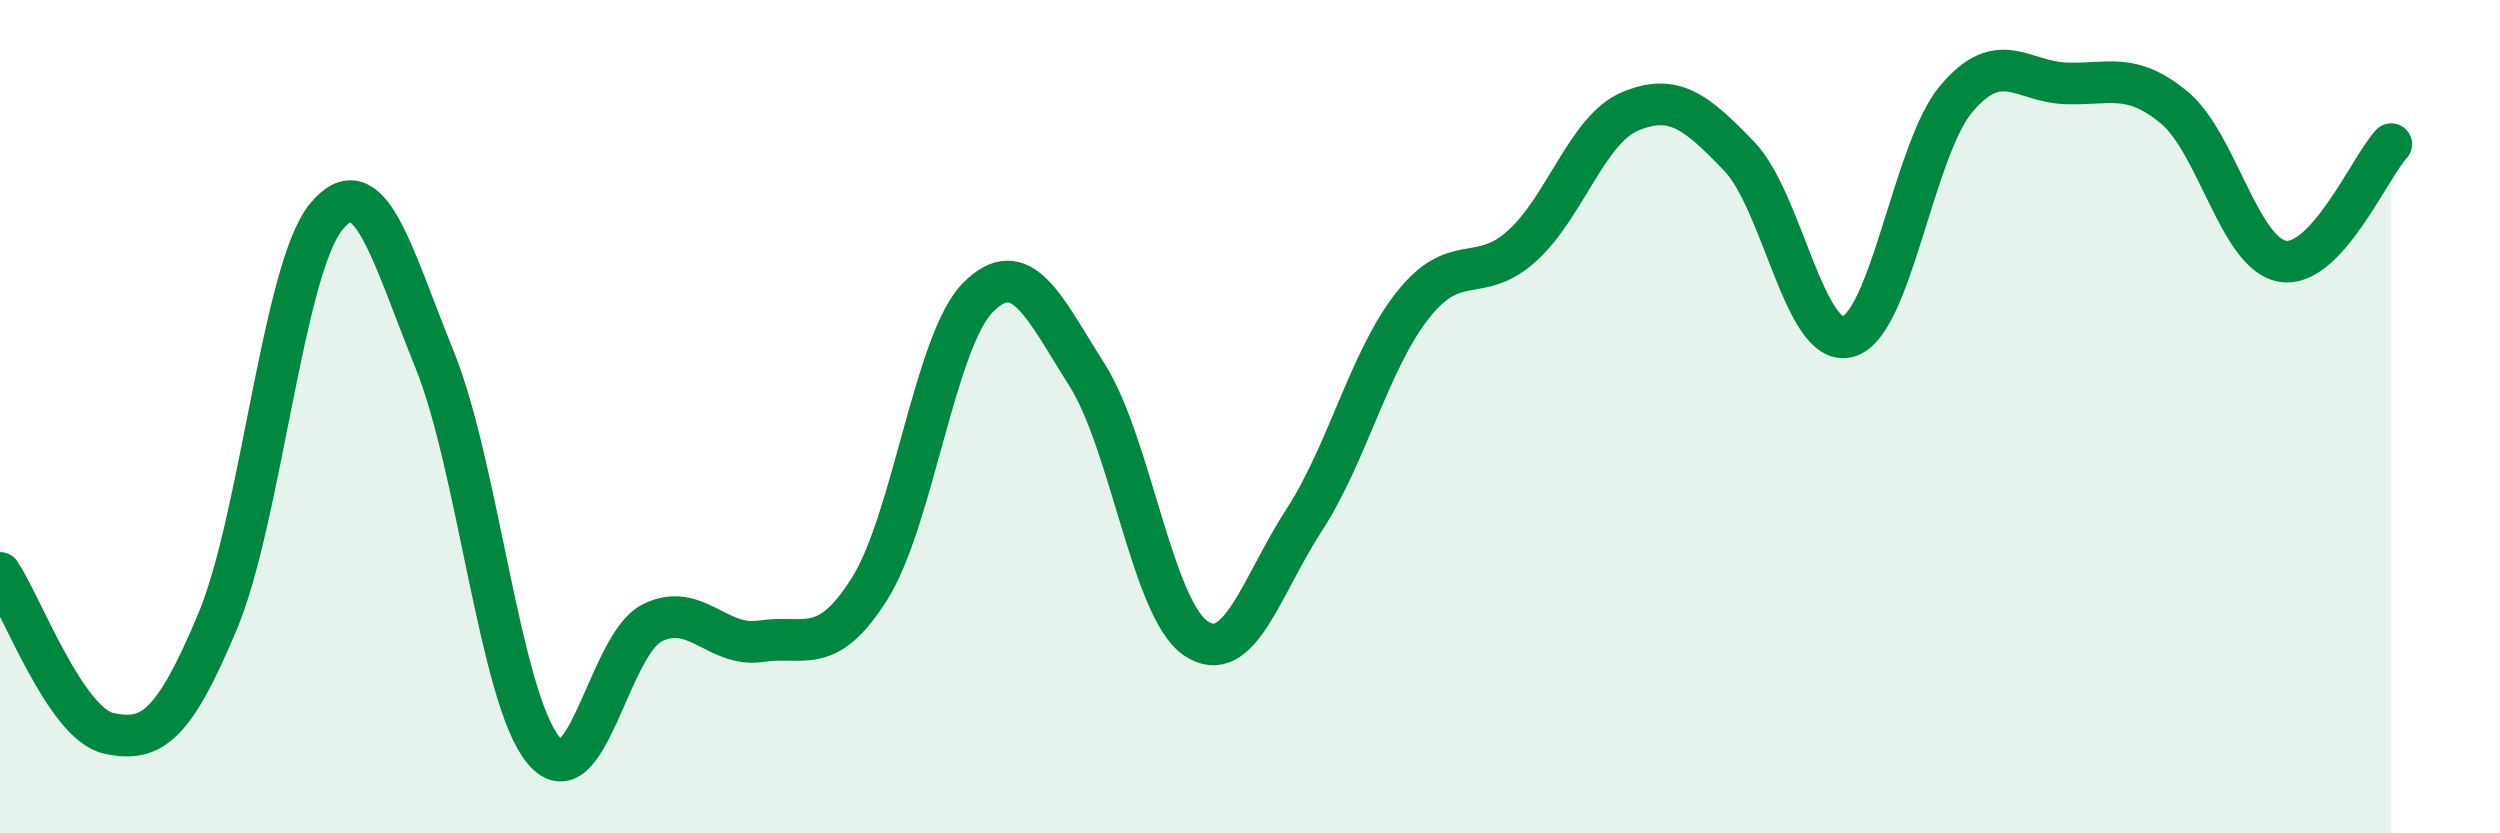
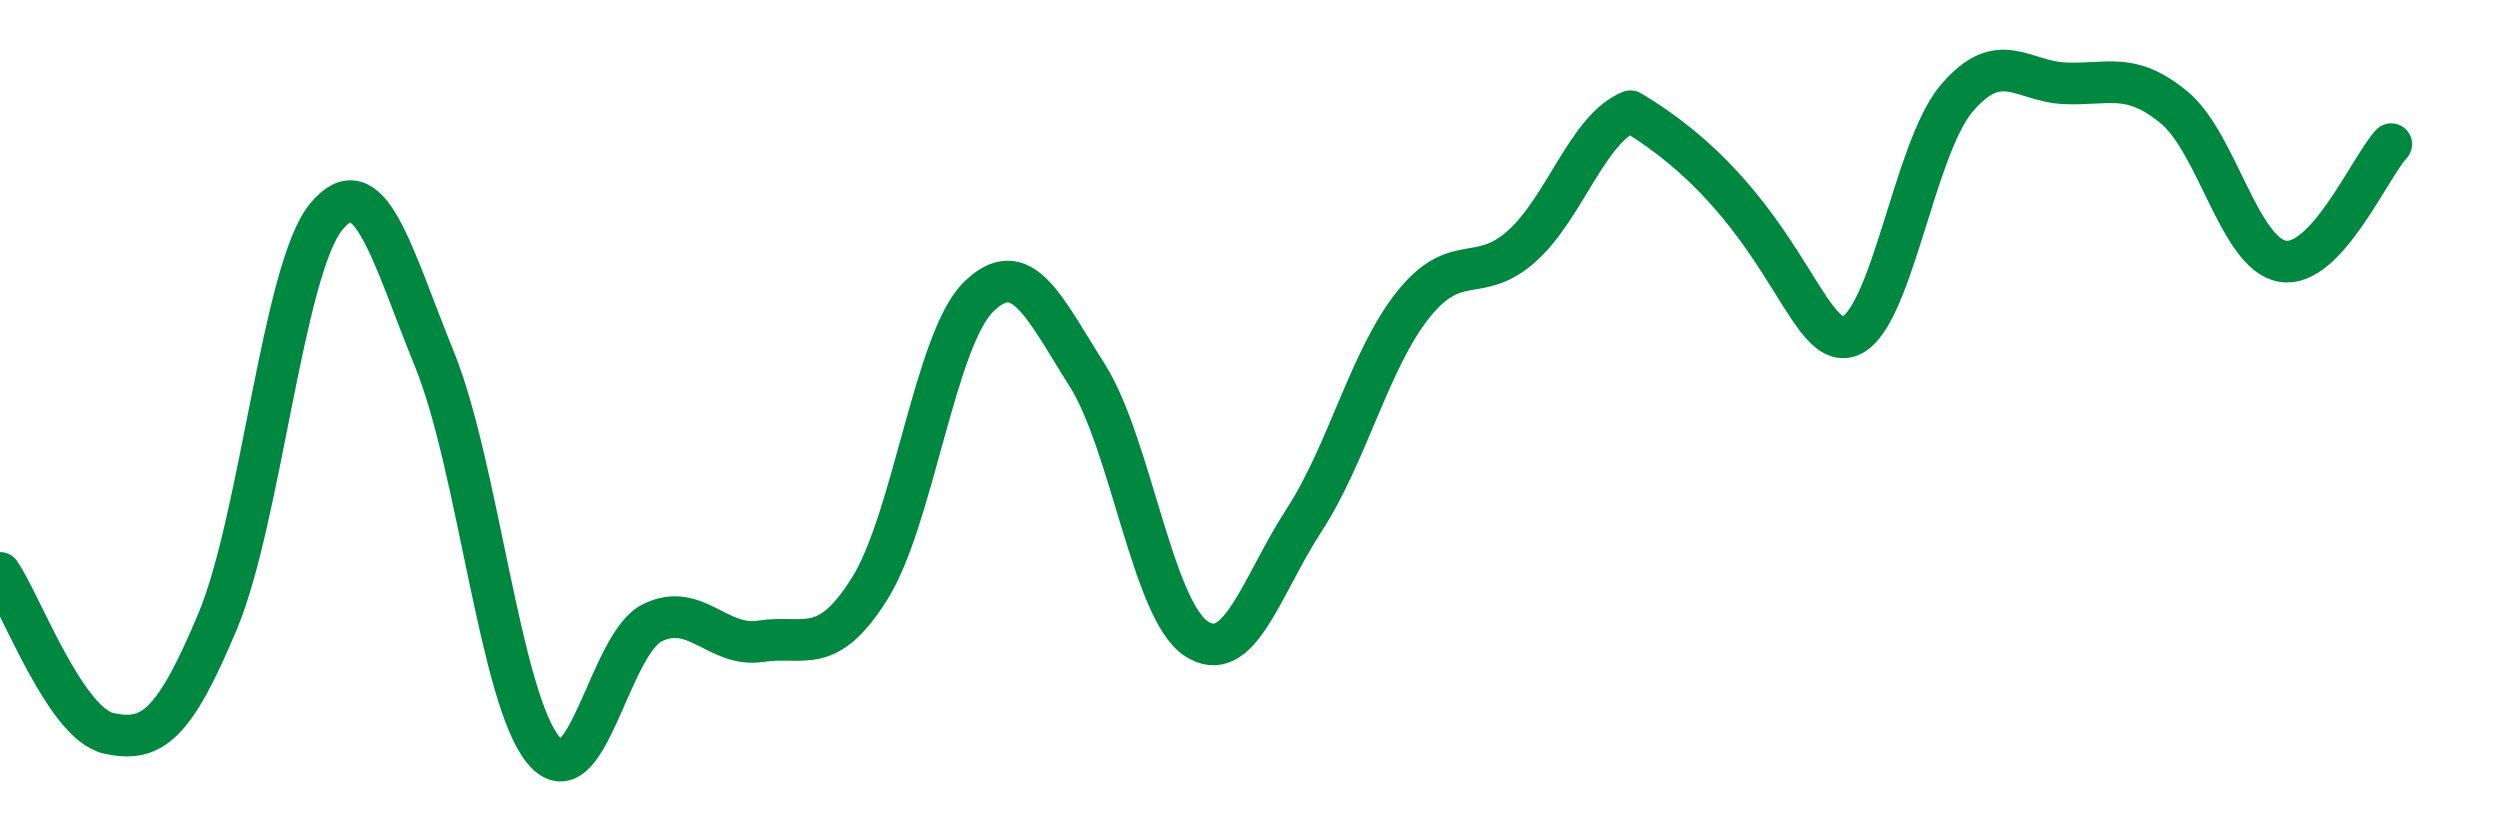
<svg xmlns="http://www.w3.org/2000/svg" width="60" height="20" viewBox="0 0 60 20">
-   <path d="M 0,13.75 C 0.52,14.52 1.57,17.37 2.61,17.6 C 3.65,17.83 4.18,17.4 5.22,14.92 C 6.26,12.44 6.79,6.46 7.83,5.2 C 8.87,3.94 9.39,6.07 10.43,8.63 C 11.47,11.19 12,16.74 13.04,18 C 14.08,19.26 14.61,15.47 15.65,14.95 C 16.69,14.43 17.22,15.55 18.26,15.39 C 19.3,15.23 19.83,15.78 20.87,14.13 C 21.91,12.48 22.44,8.16 23.48,7.13 C 24.52,6.1 25.05,7.36 26.09,9 C 27.13,10.64 27.66,14.62 28.7,15.32 C 29.74,16.02 30.26,14.08 31.3,12.48 C 32.34,10.88 32.87,8.63 33.91,7.32 C 34.95,6.01 35.48,6.84 36.52,5.91 C 37.56,4.98 38.09,3.1 39.13,2.67 C 40.17,2.24 40.7,2.67 41.74,3.75 C 42.78,4.83 43.31,8.36 44.35,8.08 C 45.39,7.8 45.92,3.58 46.96,2.36 C 48,1.14 48.53,1.96 49.57,2 C 50.61,2.04 51.13,1.72 52.17,2.57 C 53.21,3.42 53.74,6.09 54.78,6.27 C 55.82,6.45 56.87,4.02 57.39,3.46L57.39 20L0 20Z" fill="#008740" opacity="0.1" stroke-linecap="round" stroke-linejoin="round" />
-   <path d="M 0,13.75 C 0.52,14.52 1.57,17.37 2.61,17.6 C 3.65,17.83 4.18,17.4 5.22,14.92 C 6.26,12.44 6.79,6.46 7.83,5.2 C 8.87,3.94 9.39,6.07 10.43,8.63 C 11.47,11.19 12,16.74 13.04,18 C 14.08,19.26 14.61,15.47 15.65,14.95 C 16.69,14.43 17.22,15.55 18.26,15.39 C 19.3,15.23 19.83,15.78 20.87,14.13 C 21.91,12.48 22.44,8.16 23.48,7.13 C 24.52,6.1 25.05,7.36 26.09,9 C 27.13,10.64 27.66,14.62 28.7,15.32 C 29.74,16.02 30.26,14.08 31.3,12.48 C 32.34,10.88 32.87,8.63 33.91,7.32 C 34.95,6.01 35.48,6.84 36.52,5.91 C 37.56,4.98 38.09,3.1 39.13,2.67 C 40.17,2.24 40.7,2.67 41.74,3.75 C 42.78,4.83 43.31,8.36 44.35,8.08 C 45.39,7.8 45.92,3.58 46.96,2.36 C 48,1.14 48.53,1.96 49.57,2 C 50.61,2.04 51.13,1.72 52.17,2.57 C 53.21,3.42 53.74,6.09 54.78,6.27 C 55.82,6.45 56.87,4.02 57.39,3.46" stroke="#008740" stroke-width="1" fill="none" stroke-linecap="round" stroke-linejoin="round" />
+   <path d="M 0,13.75 C 0.52,14.52 1.57,17.37 2.61,17.6 C 3.65,17.83 4.18,17.4 5.22,14.92 C 6.26,12.44 6.79,6.46 7.83,5.2 C 8.87,3.94 9.39,6.07 10.43,8.63 C 11.47,11.19 12,16.74 13.04,18 C 14.08,19.26 14.61,15.47 15.65,14.95 C 16.69,14.43 17.22,15.55 18.26,15.39 C 19.3,15.23 19.83,15.78 20.87,14.13 C 21.91,12.48 22.44,8.16 23.48,7.13 C 24.52,6.1 25.05,7.36 26.09,9 C 27.13,10.64 27.66,14.62 28.7,15.32 C 29.74,16.02 30.26,14.08 31.3,12.48 C 32.34,10.88 32.87,8.63 33.91,7.32 C 34.95,6.01 35.48,6.84 36.52,5.91 C 37.56,4.98 38.09,3.1 39.13,2.67 C 42.78,4.83 43.31,8.36 44.35,8.08 C 45.39,7.8 45.92,3.58 46.96,2.36 C 48,1.14 48.53,1.96 49.57,2 C 50.61,2.04 51.13,1.72 52.17,2.57 C 53.21,3.42 53.74,6.09 54.78,6.27 C 55.82,6.45 56.87,4.02 57.39,3.46" stroke="#008740" stroke-width="1" fill="none" stroke-linecap="round" stroke-linejoin="round" />
</svg>